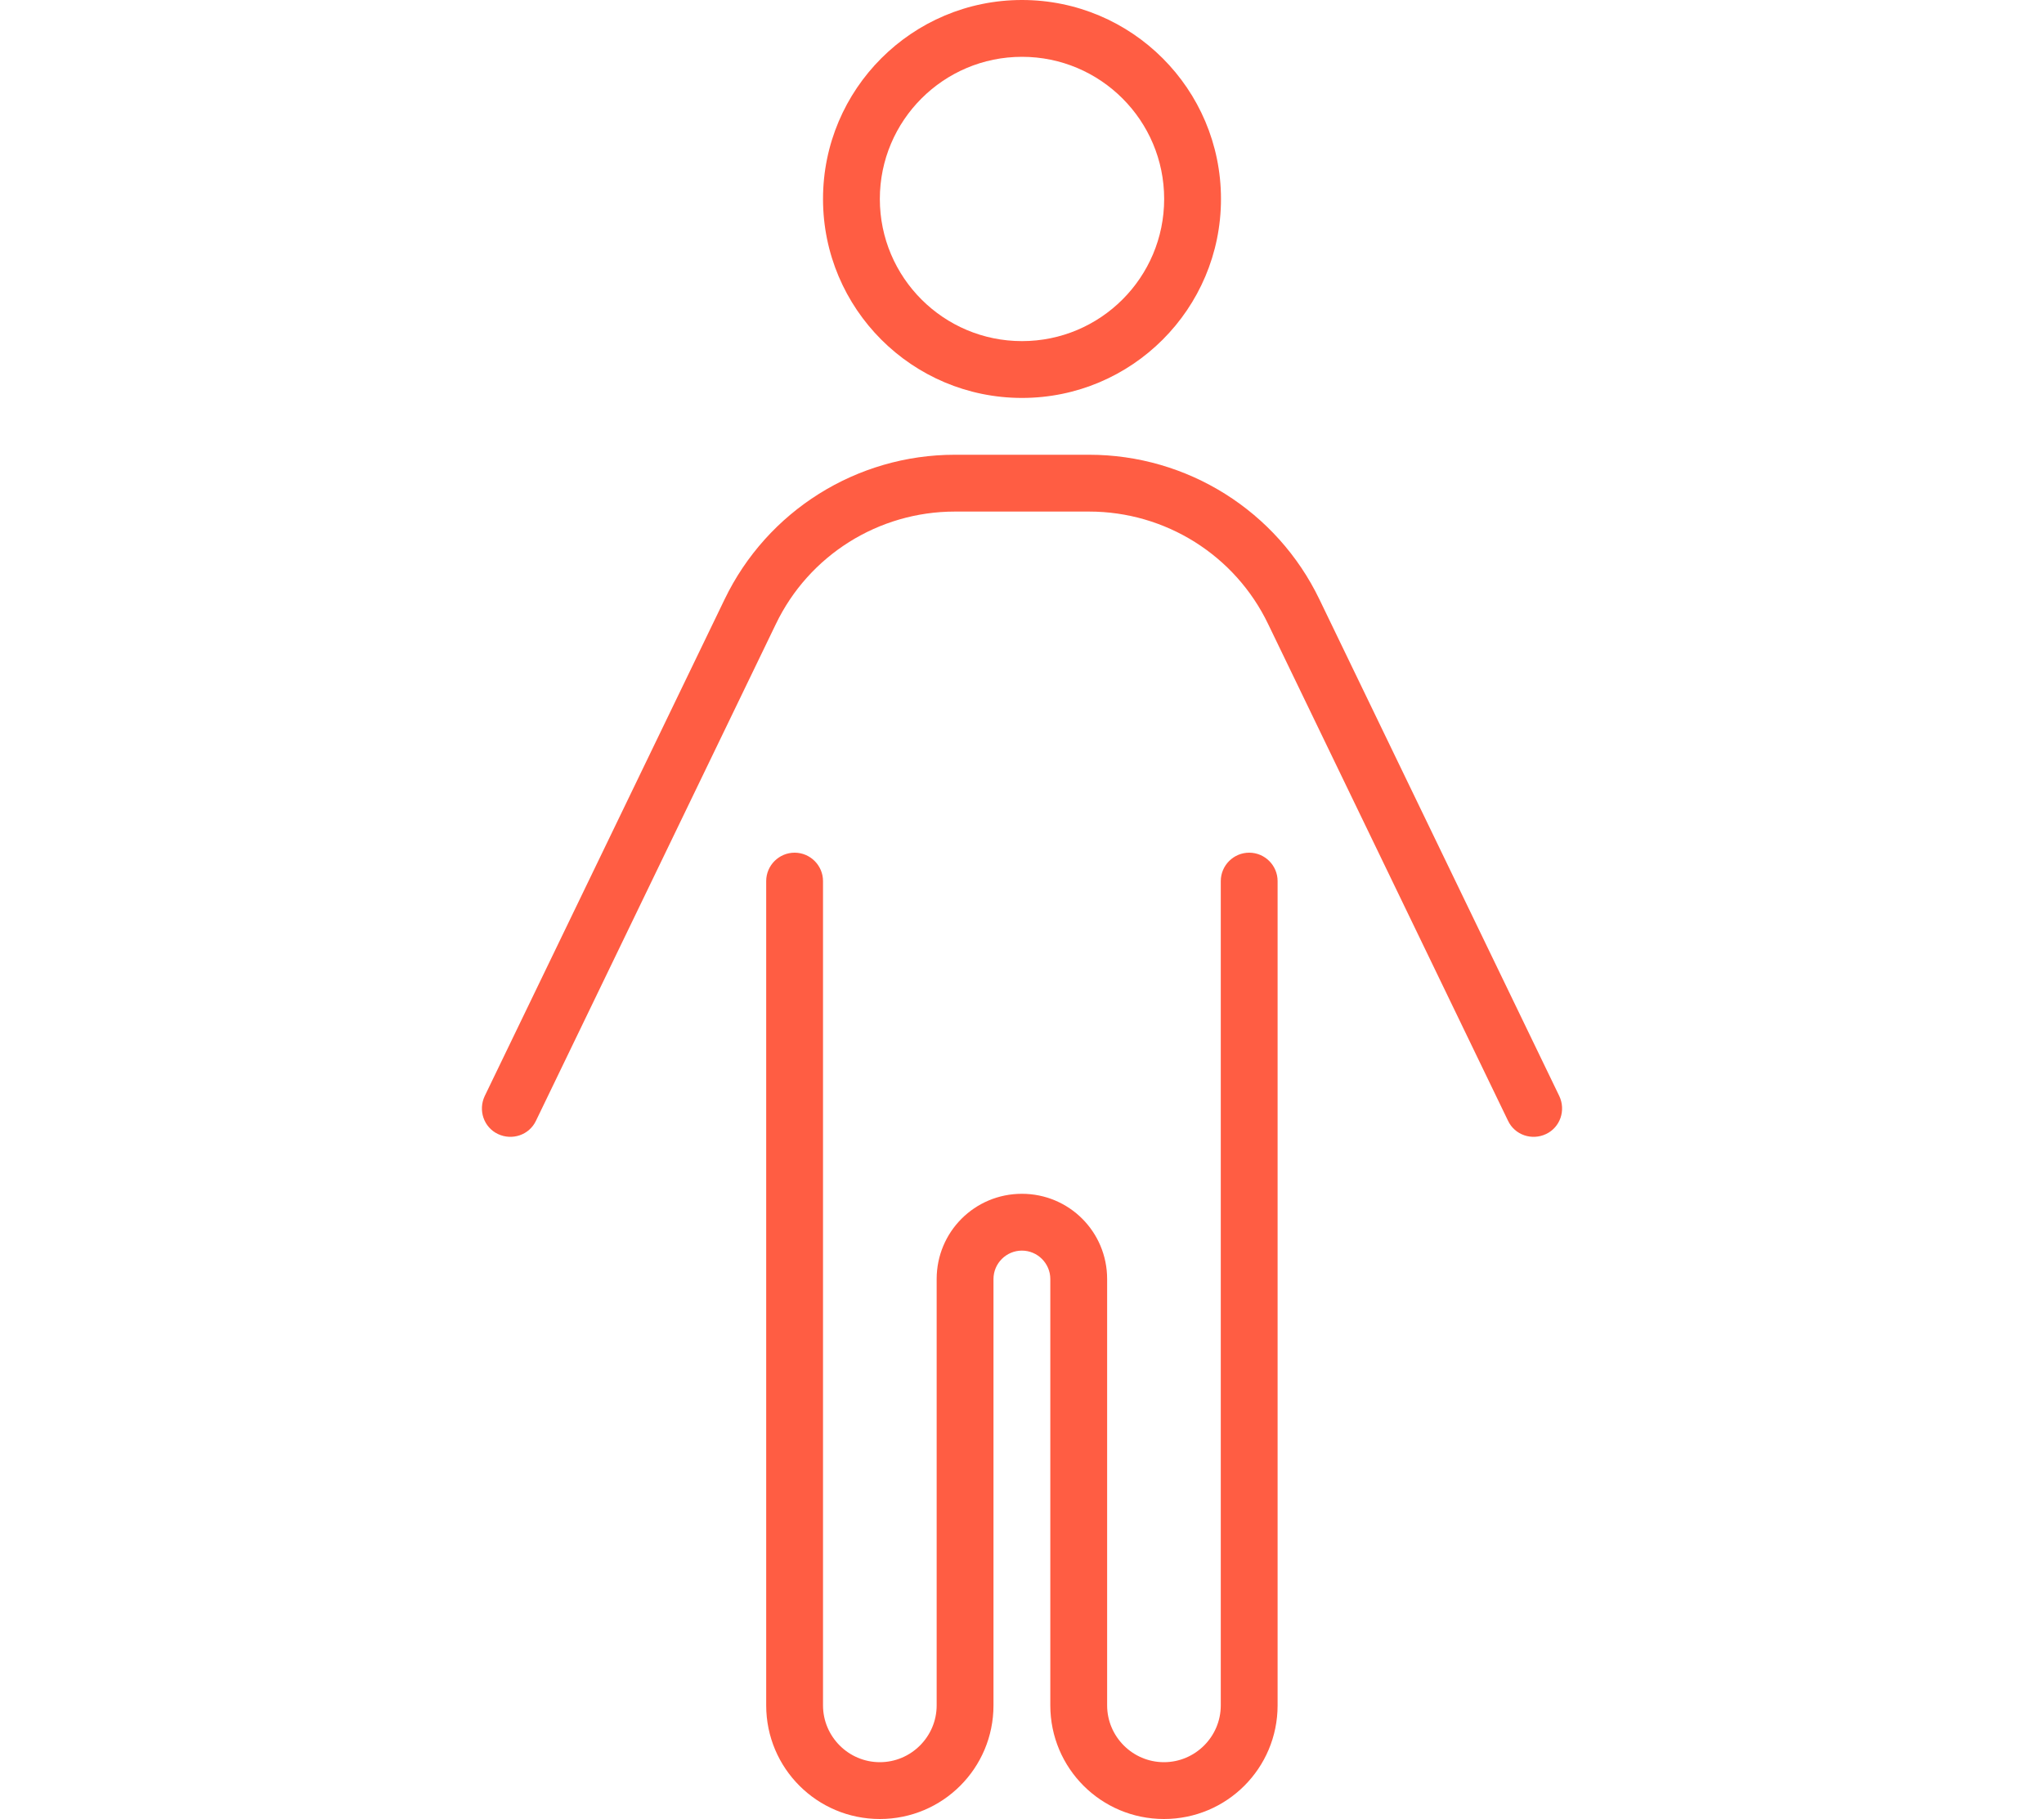
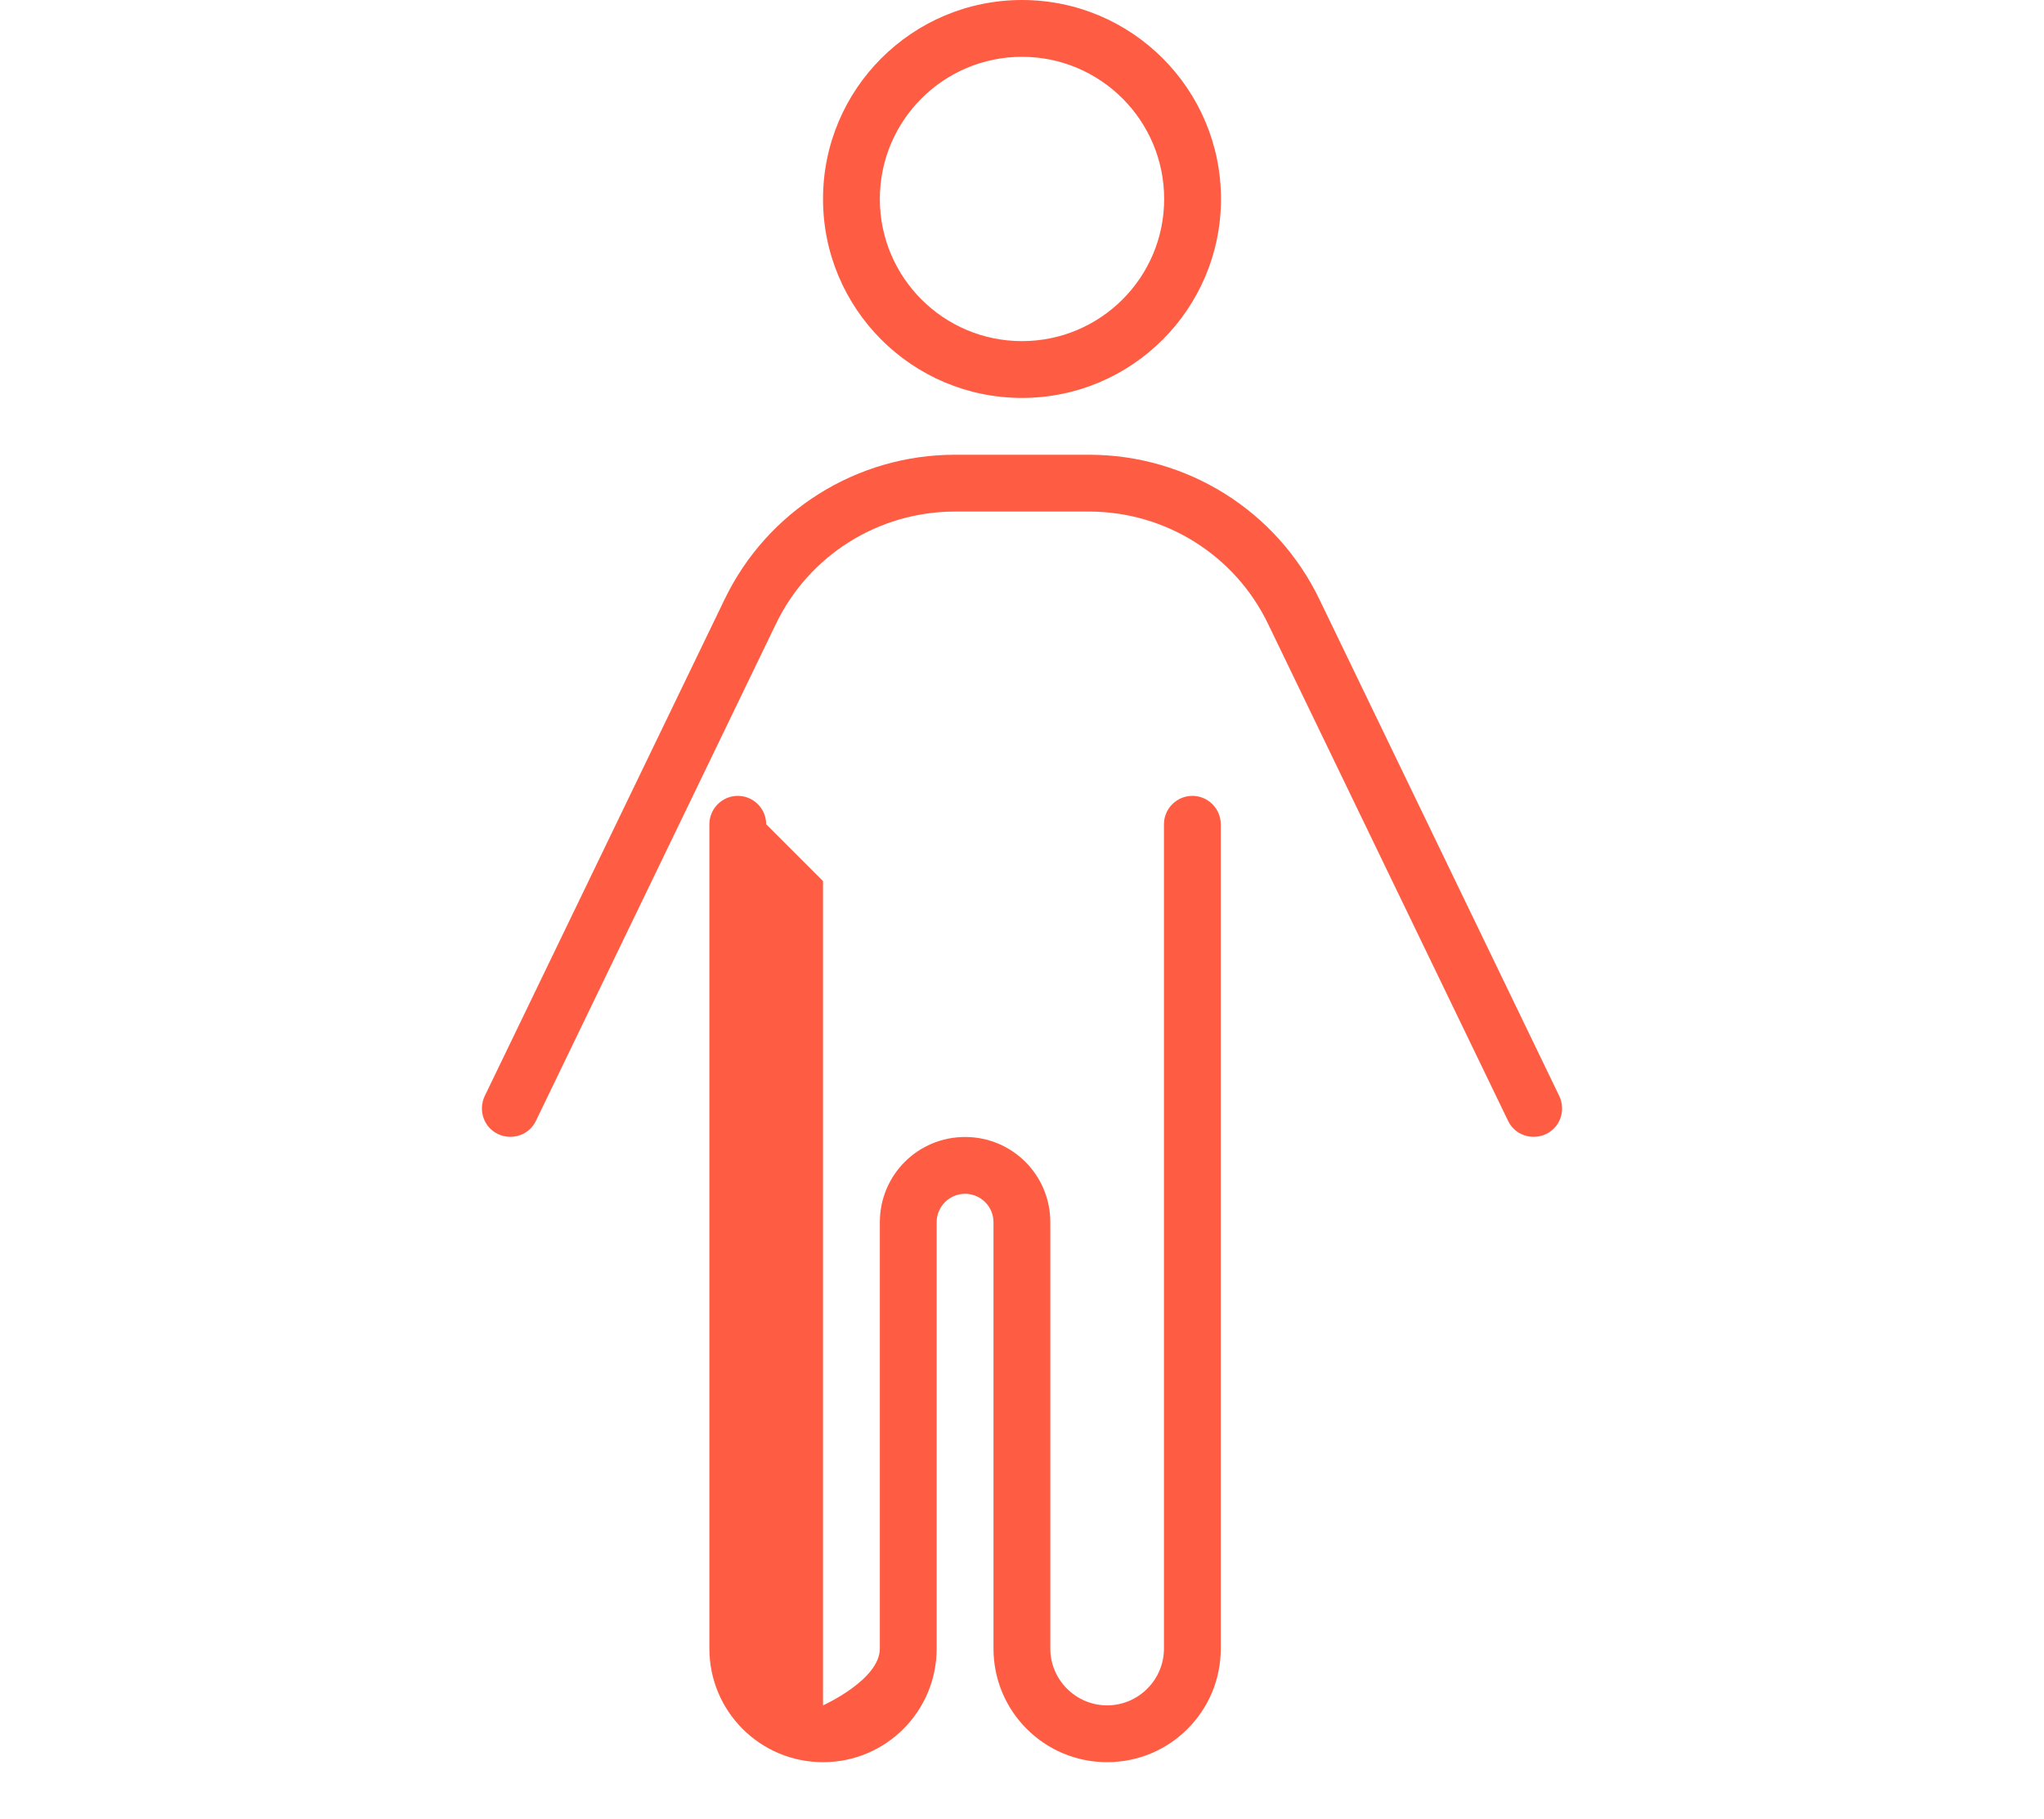
<svg xmlns="http://www.w3.org/2000/svg" id="Layer_1" viewBox="0 0 200 178">
-   <path d="m100,33.38c7.68,0,13.91-6.23,13.91-13.91s-6.23-13.91-13.91-13.91-13.91,6.23-13.91,13.91,6.23,13.91,13.91,13.91Zm0-33.38c10.75,0,19.47,8.72,19.47,19.47s-8.72,19.47-19.47,19.47-19.47-8.72-19.47-19.47S89.25,0,100,0Zm-6.57,50.06c-7.47,0-14.29,4.28-17.52,11.02l-23.47,48.6c-.66,1.39-2.33,1.95-3.72,1.29-1.39-.66-1.95-2.33-1.29-3.72l23.47-48.6c4.17-8.66,12.93-14.15,22.53-14.15h13.14c9.6,0,18.36,5.49,22.53,14.15l23.47,48.6c.66,1.39.1,3.06-1.29,3.72s-3.06.1-3.72-1.29l-23.47-48.6c-3.23-6.74-10.05-11.02-17.52-11.02h-13.14Zm-12.9,36.16v80.66c0,3.06,2.5,5.56,5.56,5.56s5.56-2.5,5.56-5.56v-41.72c0-4.62,3.72-8.34,8.34-8.34s8.34,3.72,8.34,8.34v41.72c0,3.06,2.5,5.56,5.56,5.56s5.56-2.5,5.56-5.56v-80.66c0-1.53,1.25-2.78,2.78-2.78s2.78,1.25,2.78,2.78v80.66c0,6.15-4.97,11.12-11.12,11.12s-11.12-4.97-11.12-11.12v-41.72c0-1.53-1.25-2.78-2.78-2.78s-2.78,1.25-2.78,2.78v41.72c0,6.15-4.97,11.12-11.12,11.12s-11.12-4.97-11.12-11.12v-80.66c0-1.53,1.25-2.78,2.78-2.78s2.78,1.25,2.78,2.78Z" style="fill:#ff5d43; stroke-width:0px;" />
+   <path d="m100,33.38c7.68,0,13.91-6.23,13.91-13.91s-6.23-13.91-13.91-13.91-13.91,6.23-13.91,13.91,6.23,13.91,13.91,13.91Zm0-33.38c10.75,0,19.47,8.72,19.47,19.47s-8.72,19.47-19.47,19.47-19.47-8.72-19.47-19.47S89.25,0,100,0Zm-6.57,50.06c-7.47,0-14.29,4.28-17.52,11.02l-23.47,48.6c-.66,1.39-2.33,1.95-3.72,1.29-1.39-.66-1.95-2.33-1.29-3.72l23.47-48.6c4.17-8.66,12.93-14.15,22.53-14.15h13.14c9.6,0,18.36,5.49,22.53,14.15l23.47,48.6c.66,1.39.1,3.06-1.29,3.72s-3.06.1-3.72-1.29l-23.47-48.6c-3.23-6.74-10.05-11.02-17.52-11.02h-13.14Zm-12.9,36.16v80.66s5.56-2.5,5.56-5.56v-41.72c0-4.62,3.72-8.34,8.34-8.34s8.34,3.72,8.34,8.34v41.72c0,3.06,2.5,5.56,5.56,5.56s5.56-2.5,5.56-5.56v-80.66c0-1.53,1.25-2.78,2.78-2.78s2.78,1.25,2.78,2.78v80.66c0,6.15-4.97,11.12-11.12,11.12s-11.12-4.97-11.12-11.12v-41.72c0-1.53-1.25-2.78-2.78-2.78s-2.78,1.25-2.78,2.78v41.72c0,6.15-4.97,11.12-11.12,11.12s-11.12-4.97-11.12-11.12v-80.66c0-1.53,1.25-2.78,2.78-2.78s2.78,1.25,2.78,2.78Z" style="fill:#ff5d43; stroke-width:0px;" />
</svg>